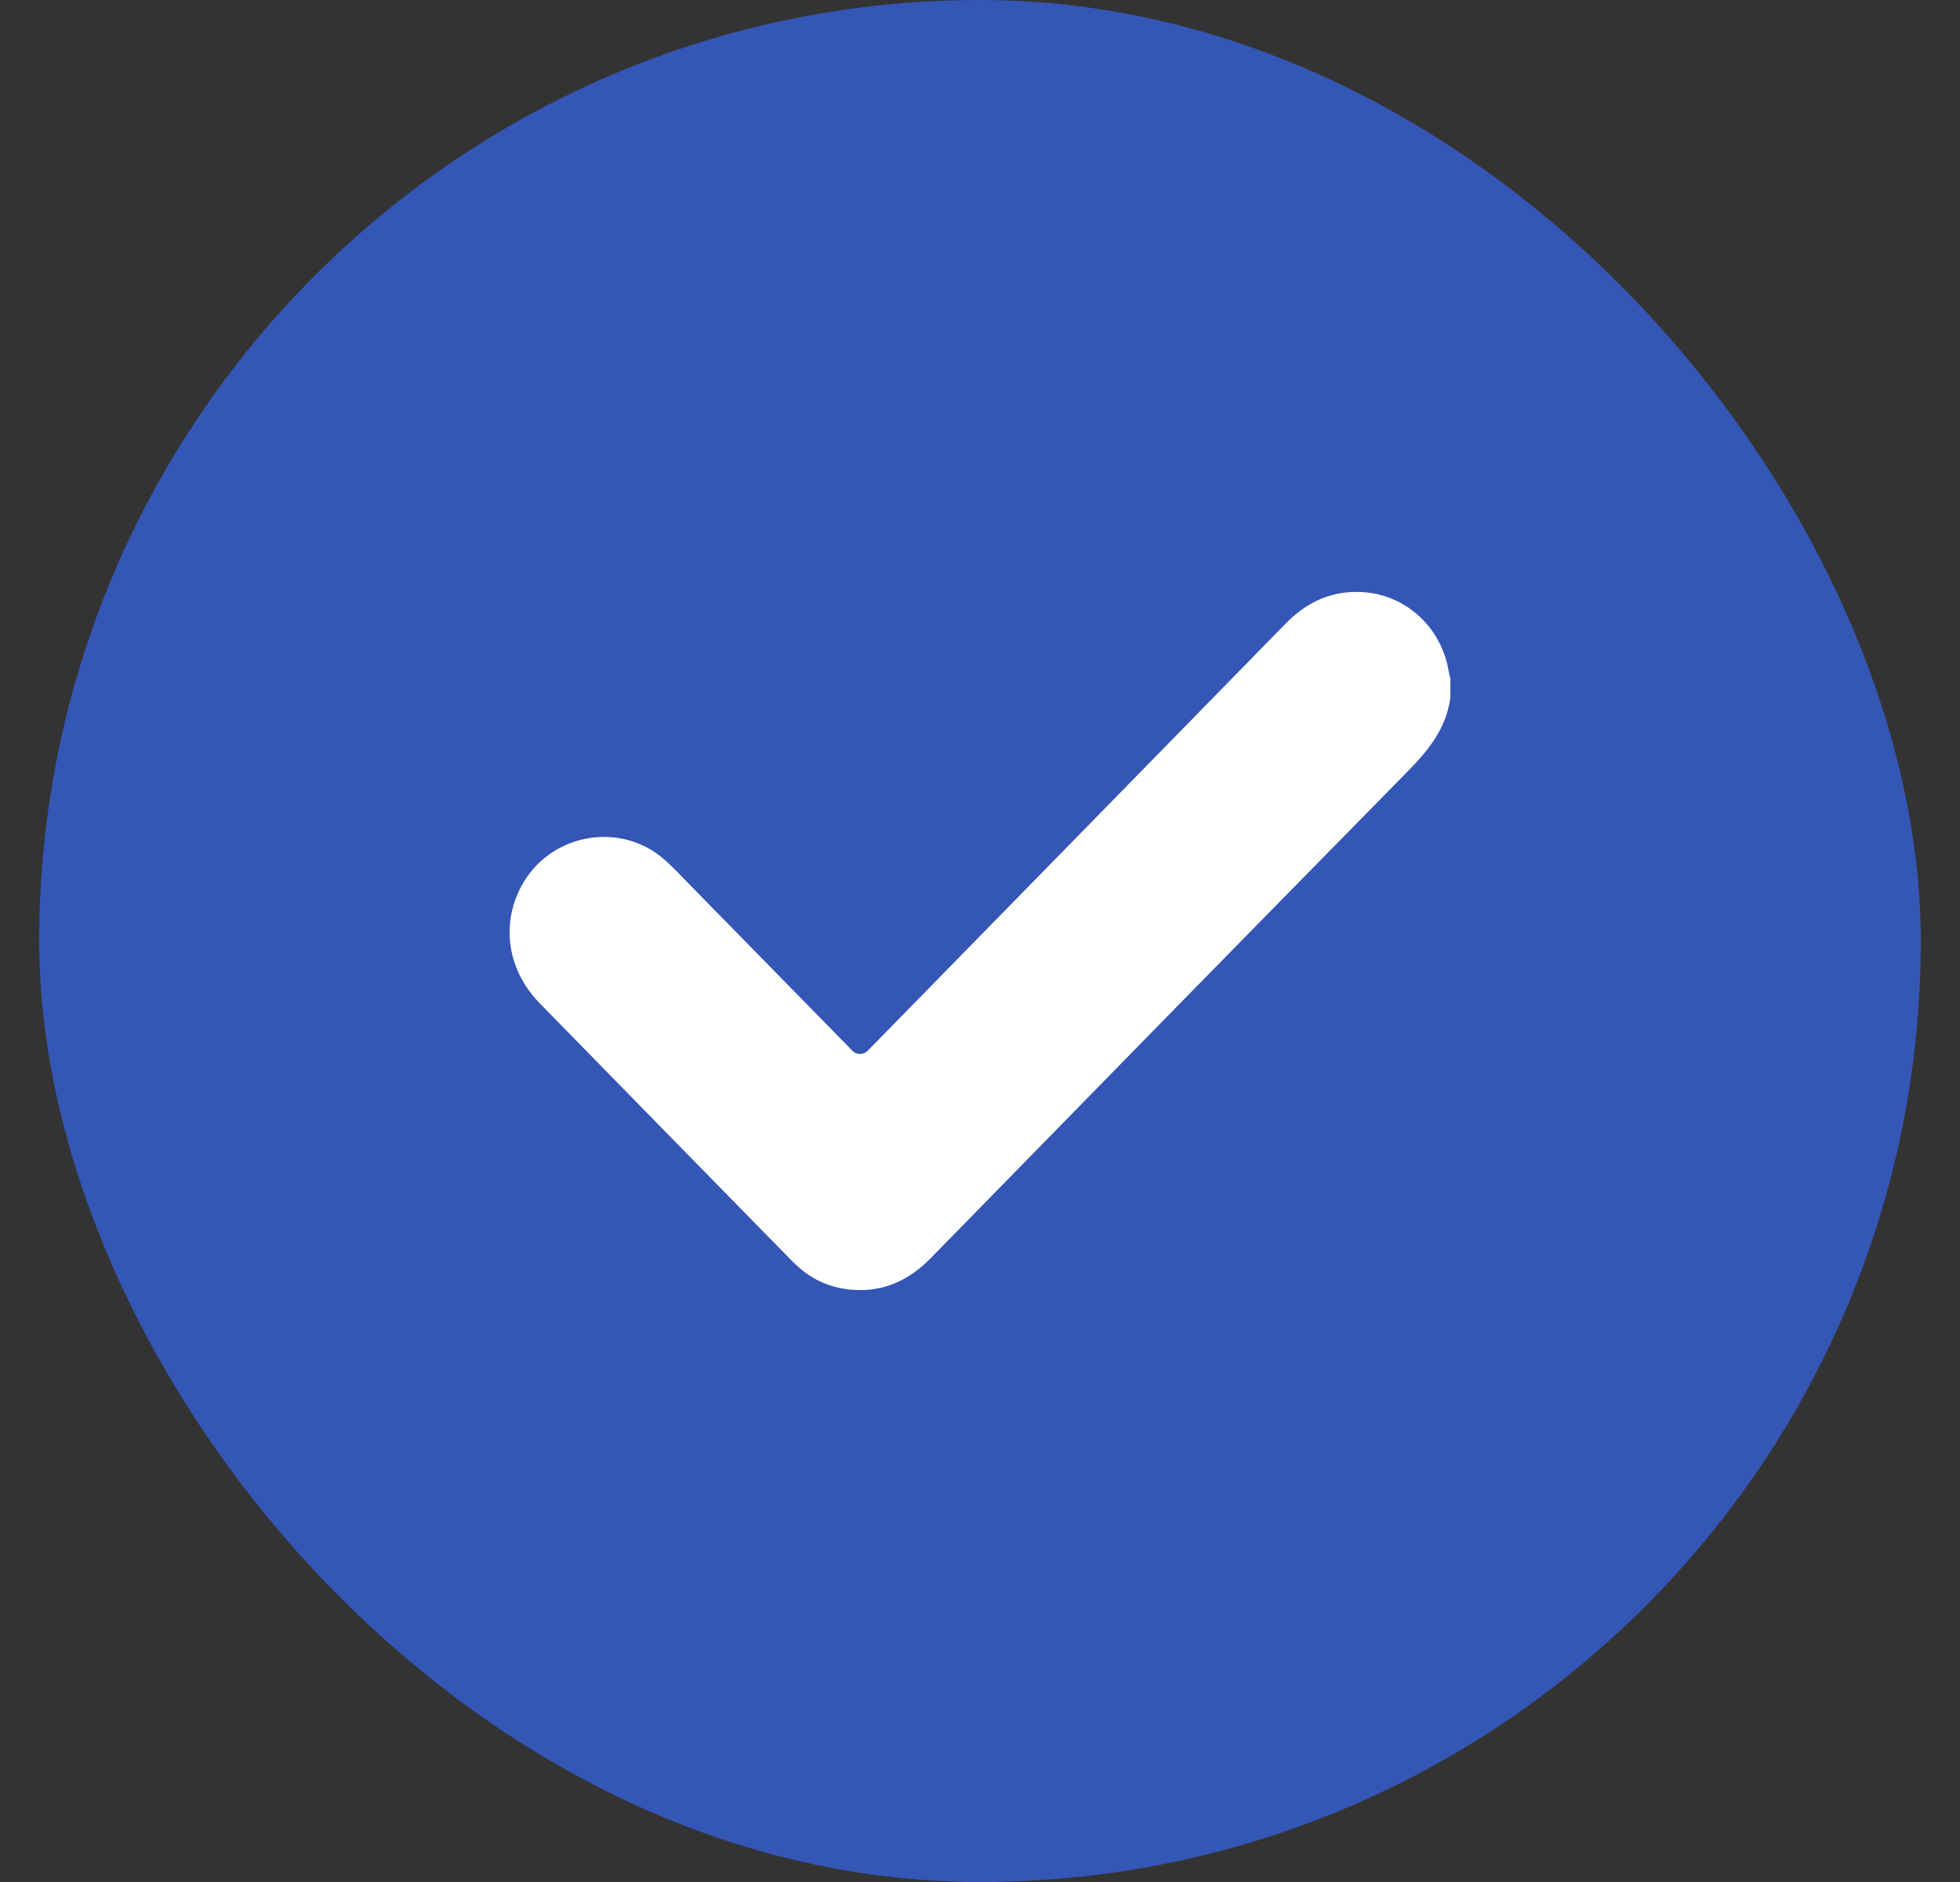
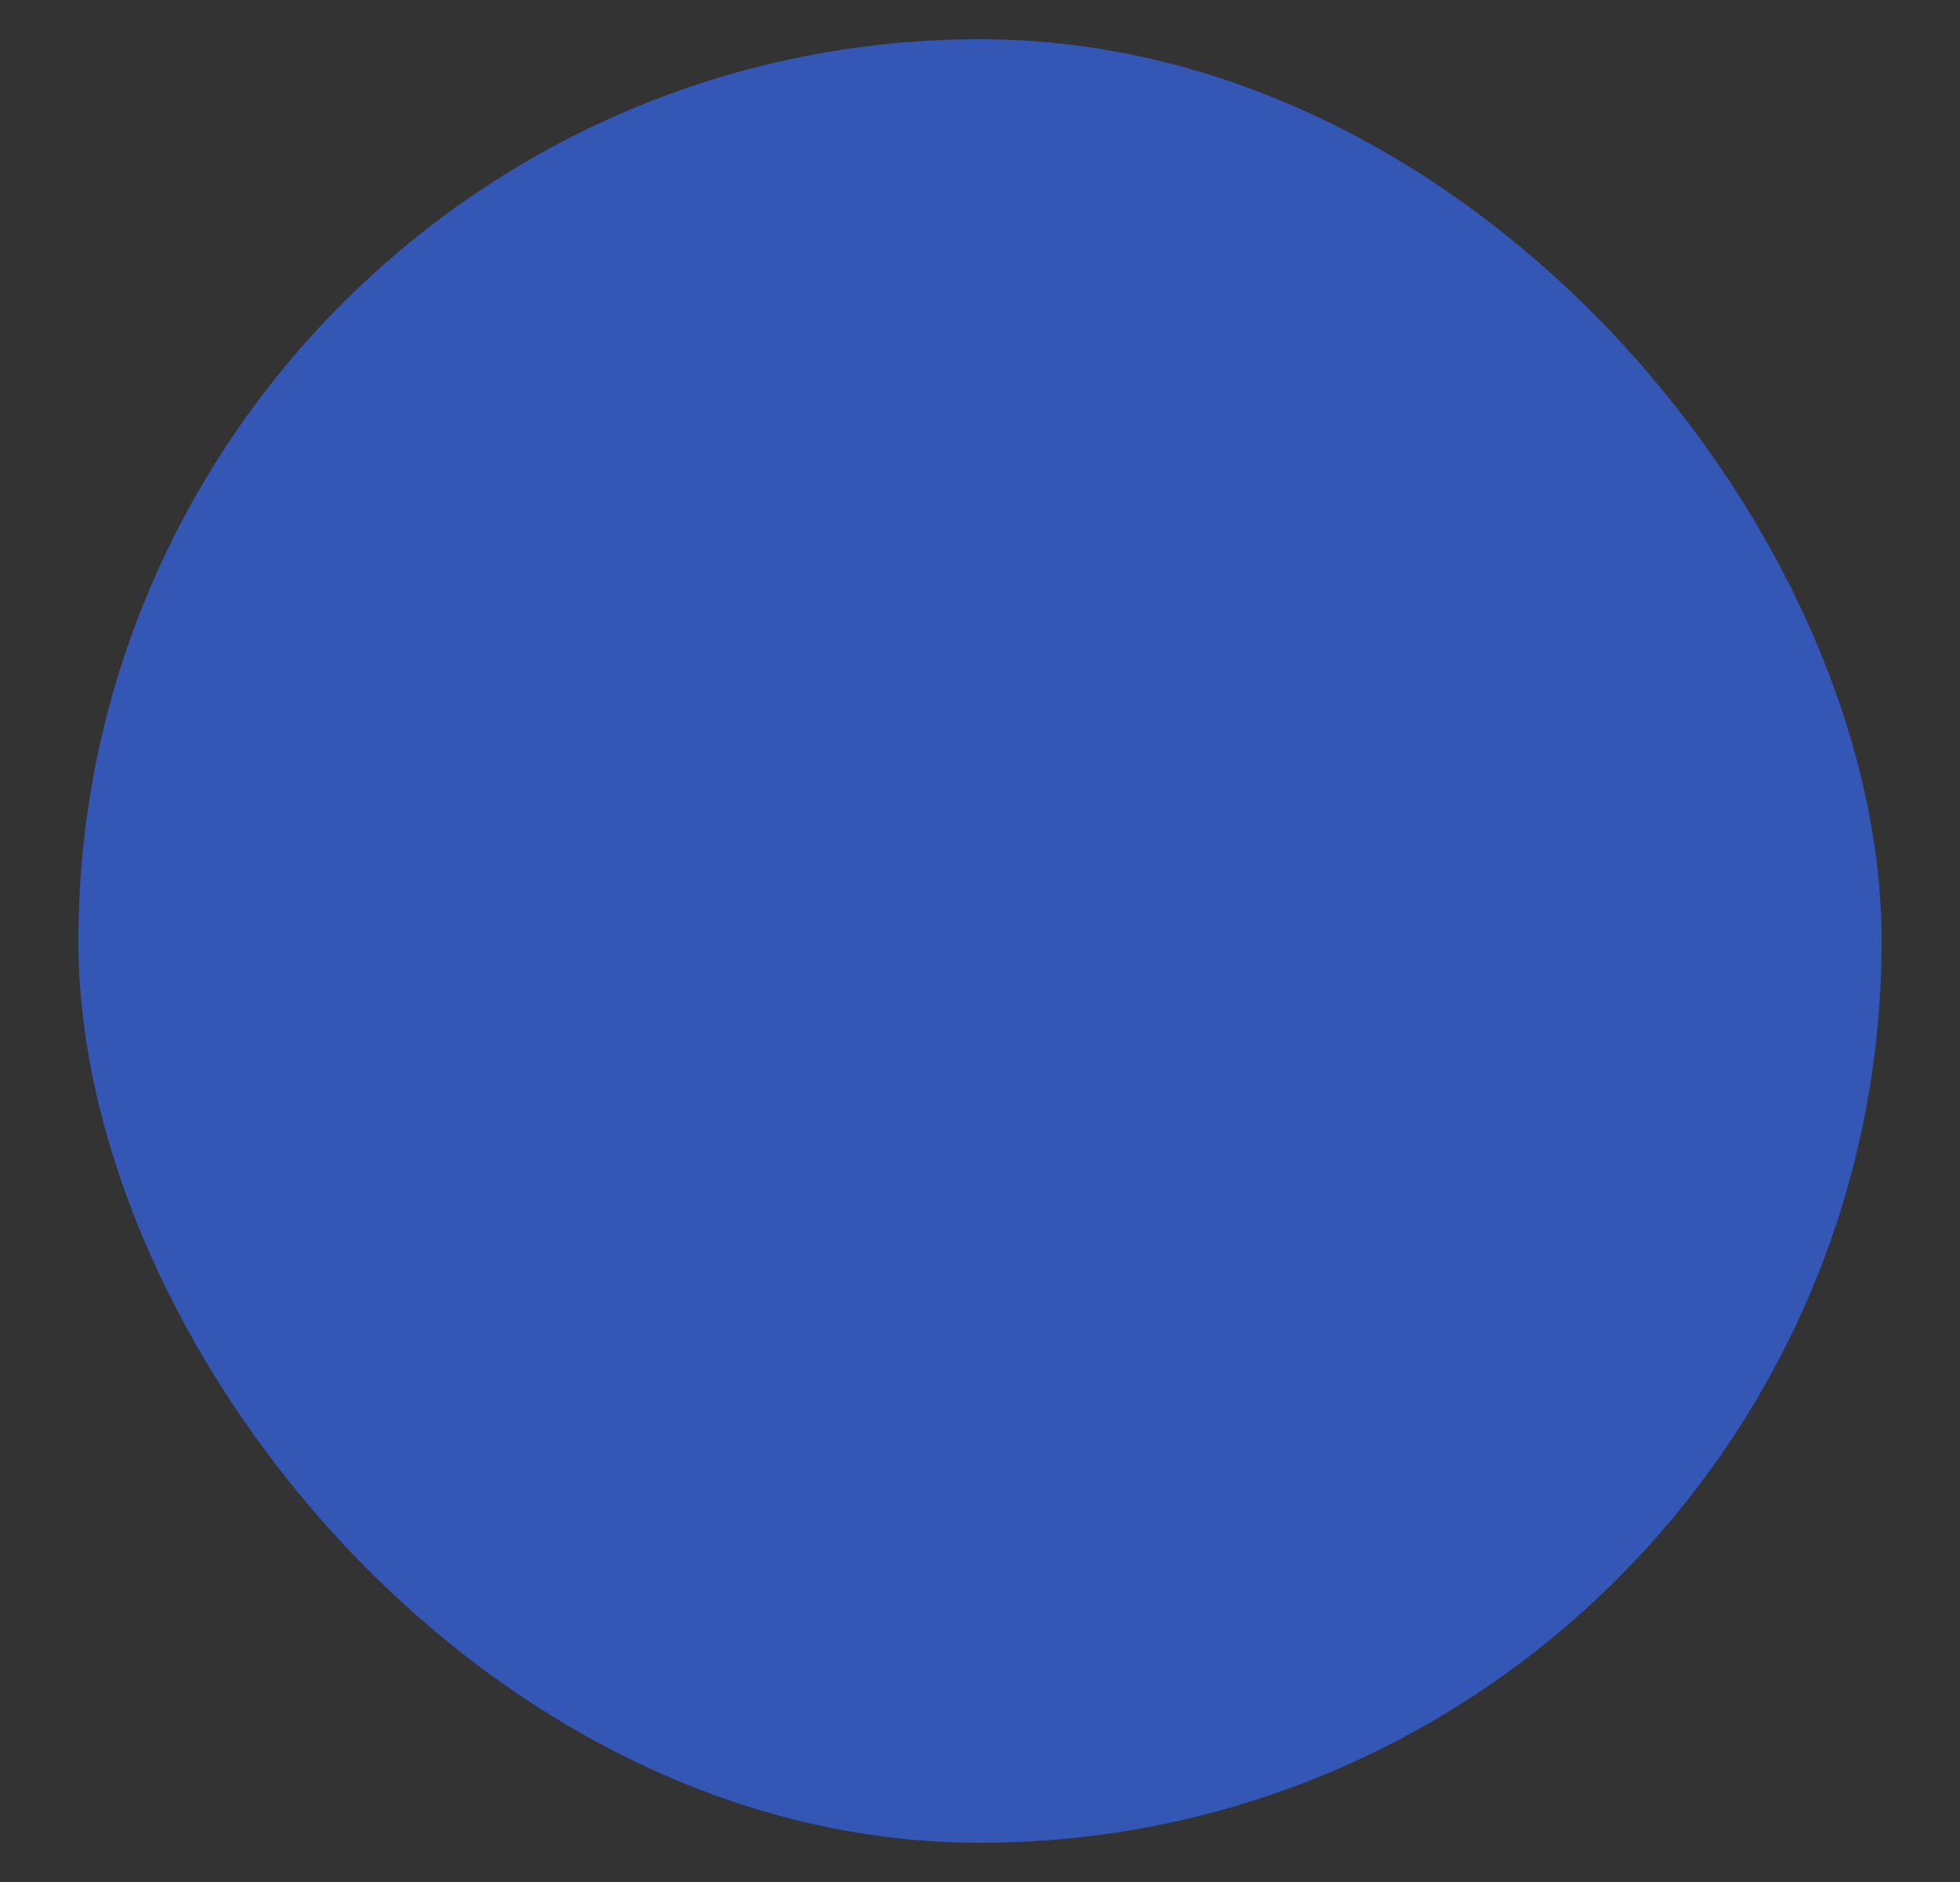
<svg xmlns="http://www.w3.org/2000/svg" width="25" height="24" viewBox="0 0 25 24" fill="none">
  <rect x="0" y="0" width="25" height="24" fill="#333333" stroke="none" />
  <rect x="1" y="0.5" width="23" height="23" rx="11.5" fill="#3456B5" />
-   <rect x="1" y="0.5" width="23" height="23" rx="11.5" stroke="#3456B5" />
-   <path d="M18.5 8.889C18.45 9.299 18.206 9.583 17.932 9.861C15.909 11.918 13.891 13.979 11.874 16.042C11.589 16.334 11.257 16.483 10.853 16.446C10.597 16.423 10.37 16.326 10.177 16.151C10.147 16.124 10.119 16.097 10.091 16.069C9.022 14.978 7.953 13.888 6.885 12.795C6.46 12.361 6.381 11.752 6.677 11.253C7.056 10.618 7.928 10.477 8.478 10.965C8.584 11.059 8.682 11.163 8.781 11.265C9.477 11.975 10.173 12.685 10.869 13.396C10.87 13.397 10.87 13.398 10.871 13.399C10.927 13.456 11.015 13.454 11.071 13.396C11.071 13.396 11.071 13.395 11.072 13.395C12.847 11.581 14.623 9.769 16.397 7.954C16.672 7.673 16.993 7.526 17.384 7.551C17.94 7.586 18.392 8.008 18.48 8.571C18.484 8.598 18.493 8.624 18.5 8.65L18.5 8.889Z" fill="white" />
</svg>